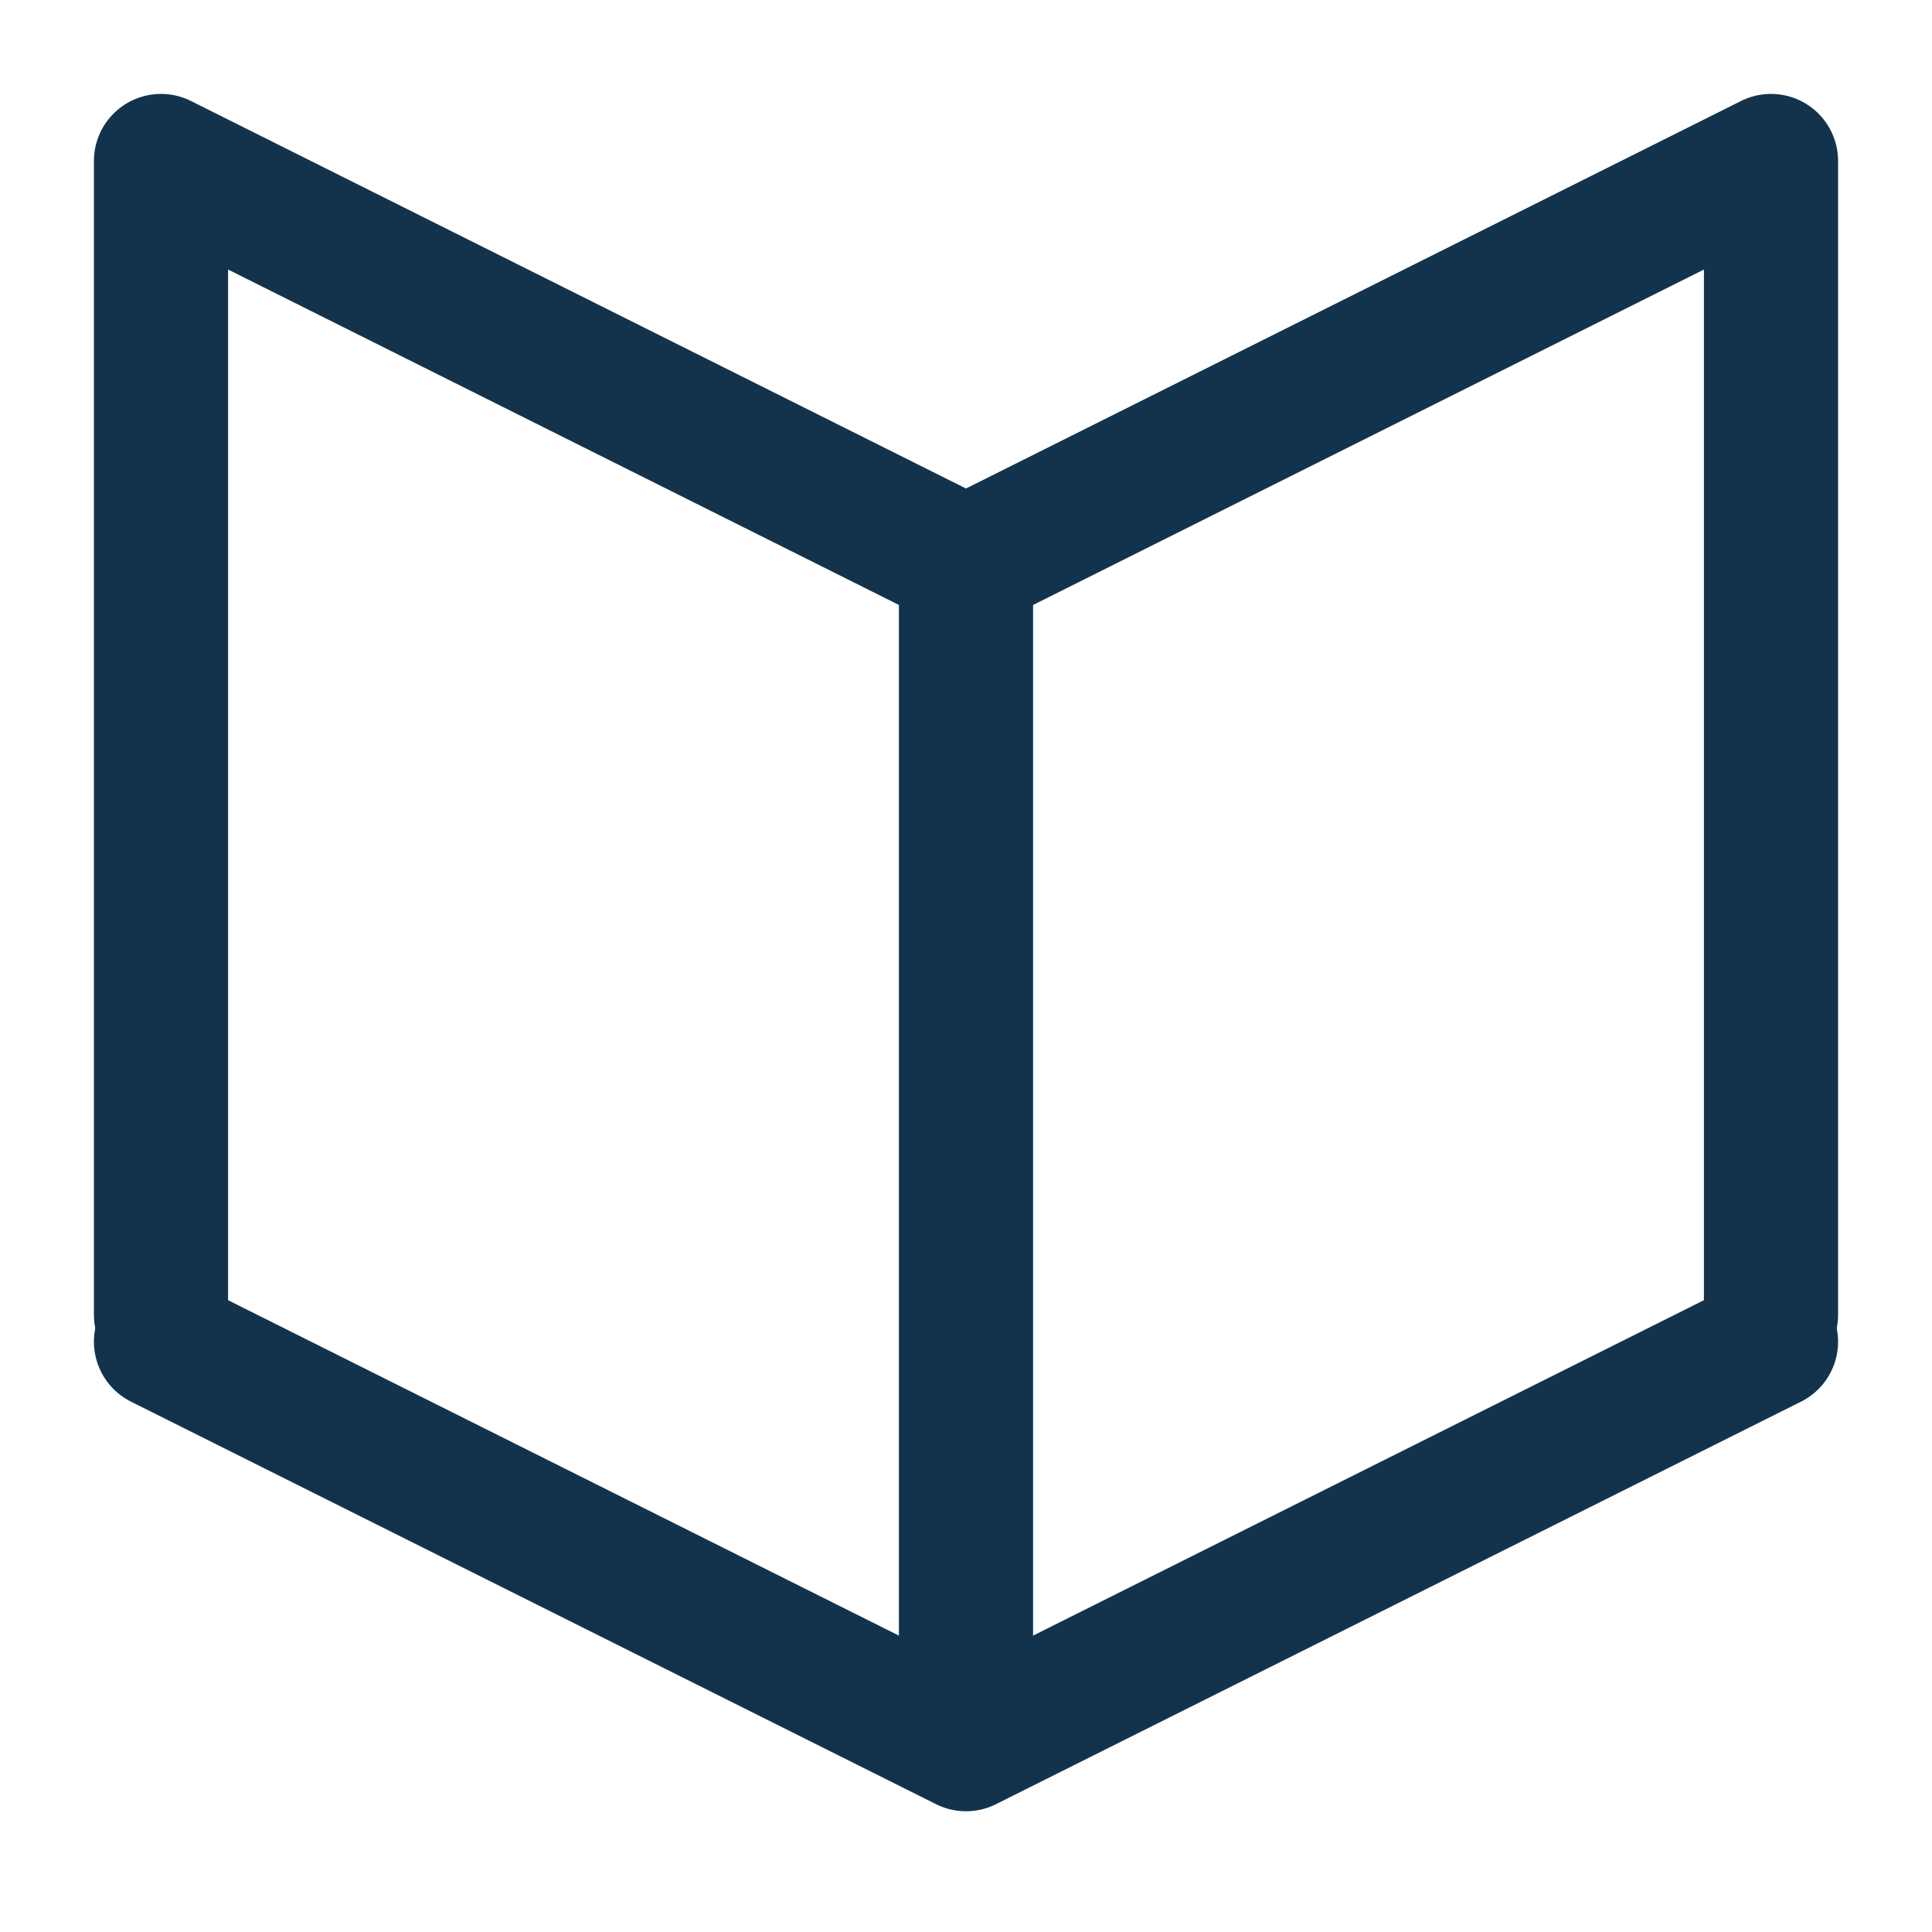
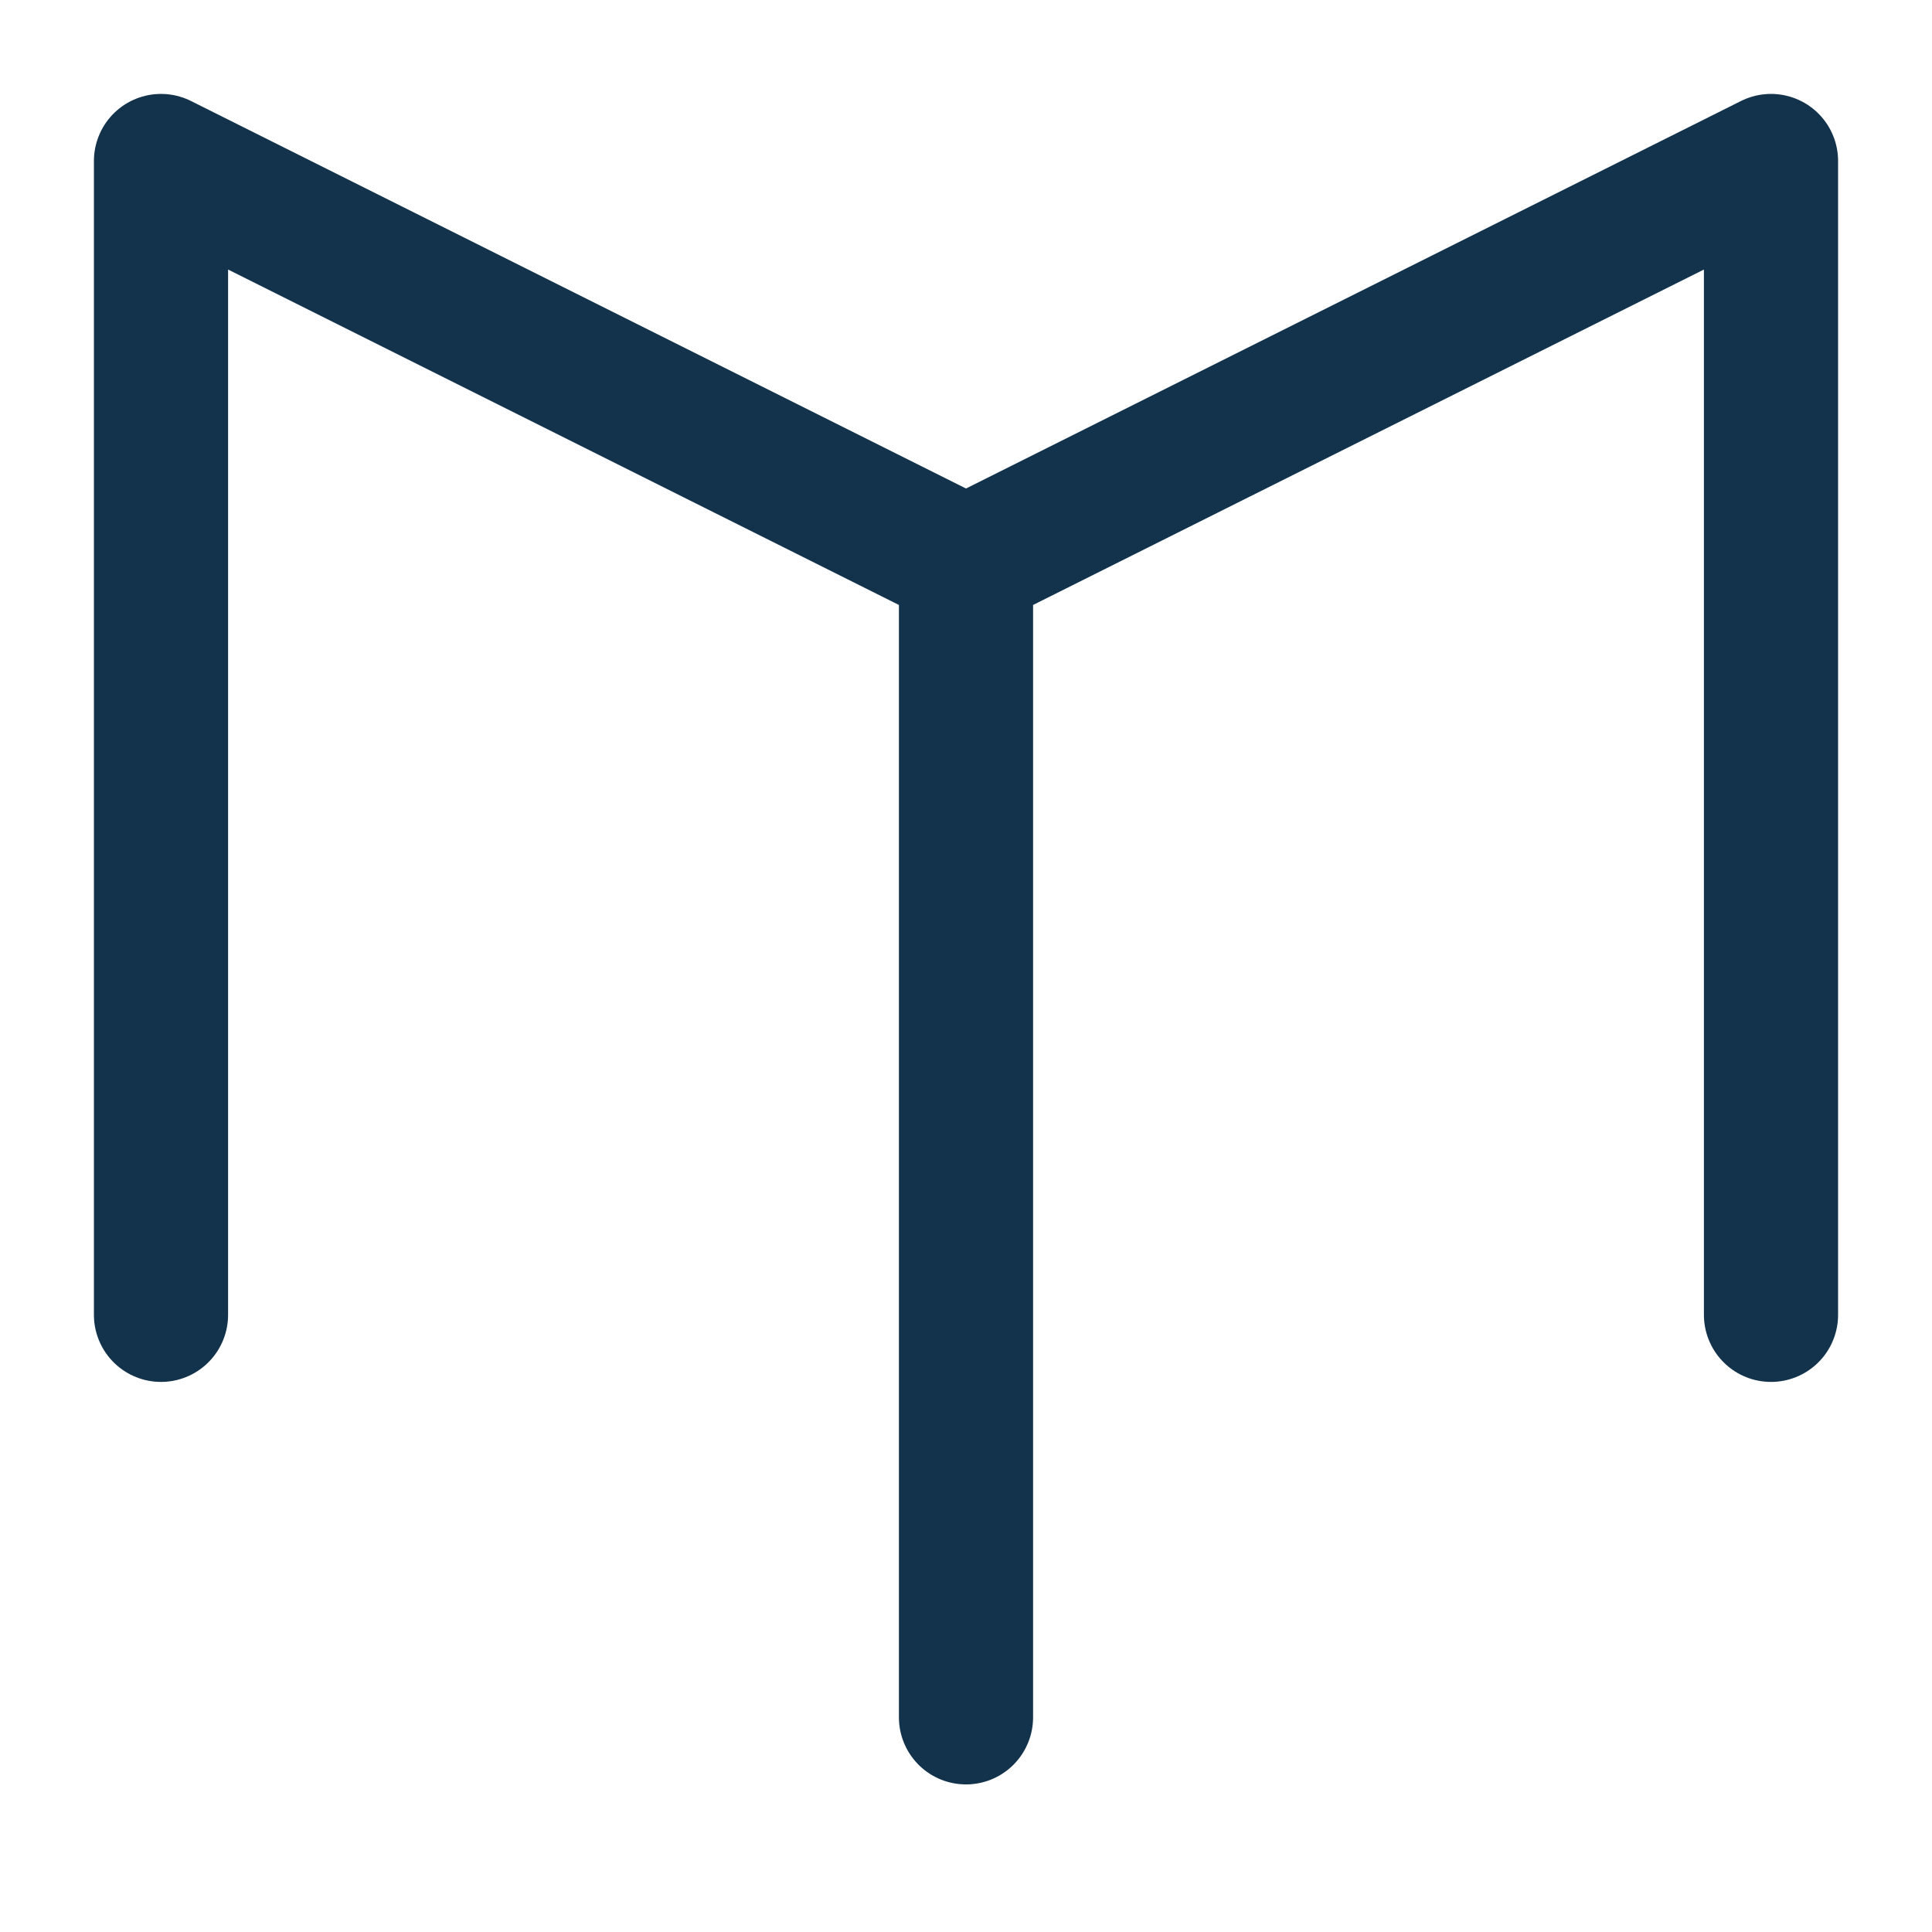
<svg xmlns="http://www.w3.org/2000/svg" width="36" height="36" viewBox="0 0 36 36" fill="none">
  <path d="M18 10.5L33 3V24.5M18 10.5L3 3V24.5M18 10.5V32" stroke="#13334C" stroke-width="2.5" stroke-linecap="round" stroke-linejoin="round" />
-   <path d="M33 25L18 32.5L3 25" stroke="#13334C" stroke-width="2.5" stroke-linecap="round" stroke-linejoin="round" />
</svg>